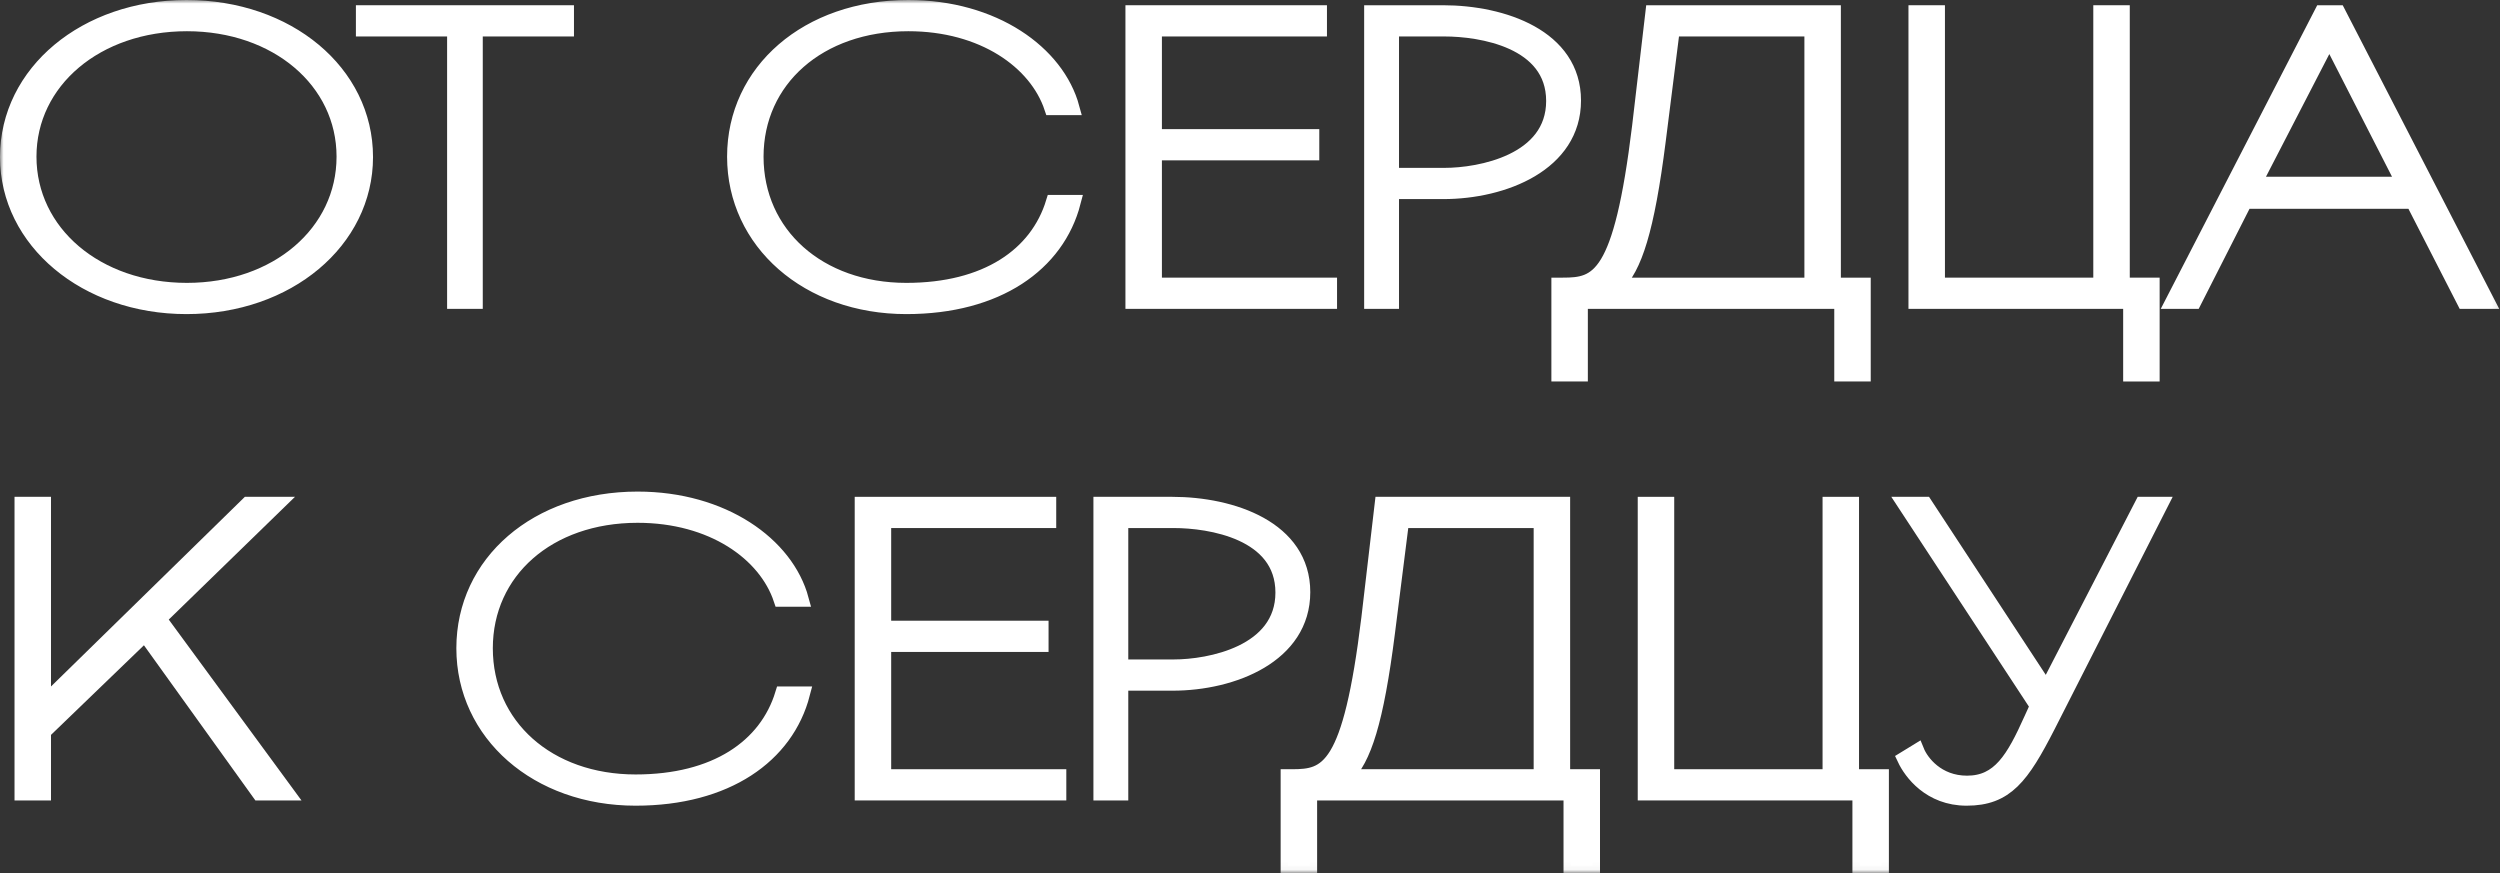
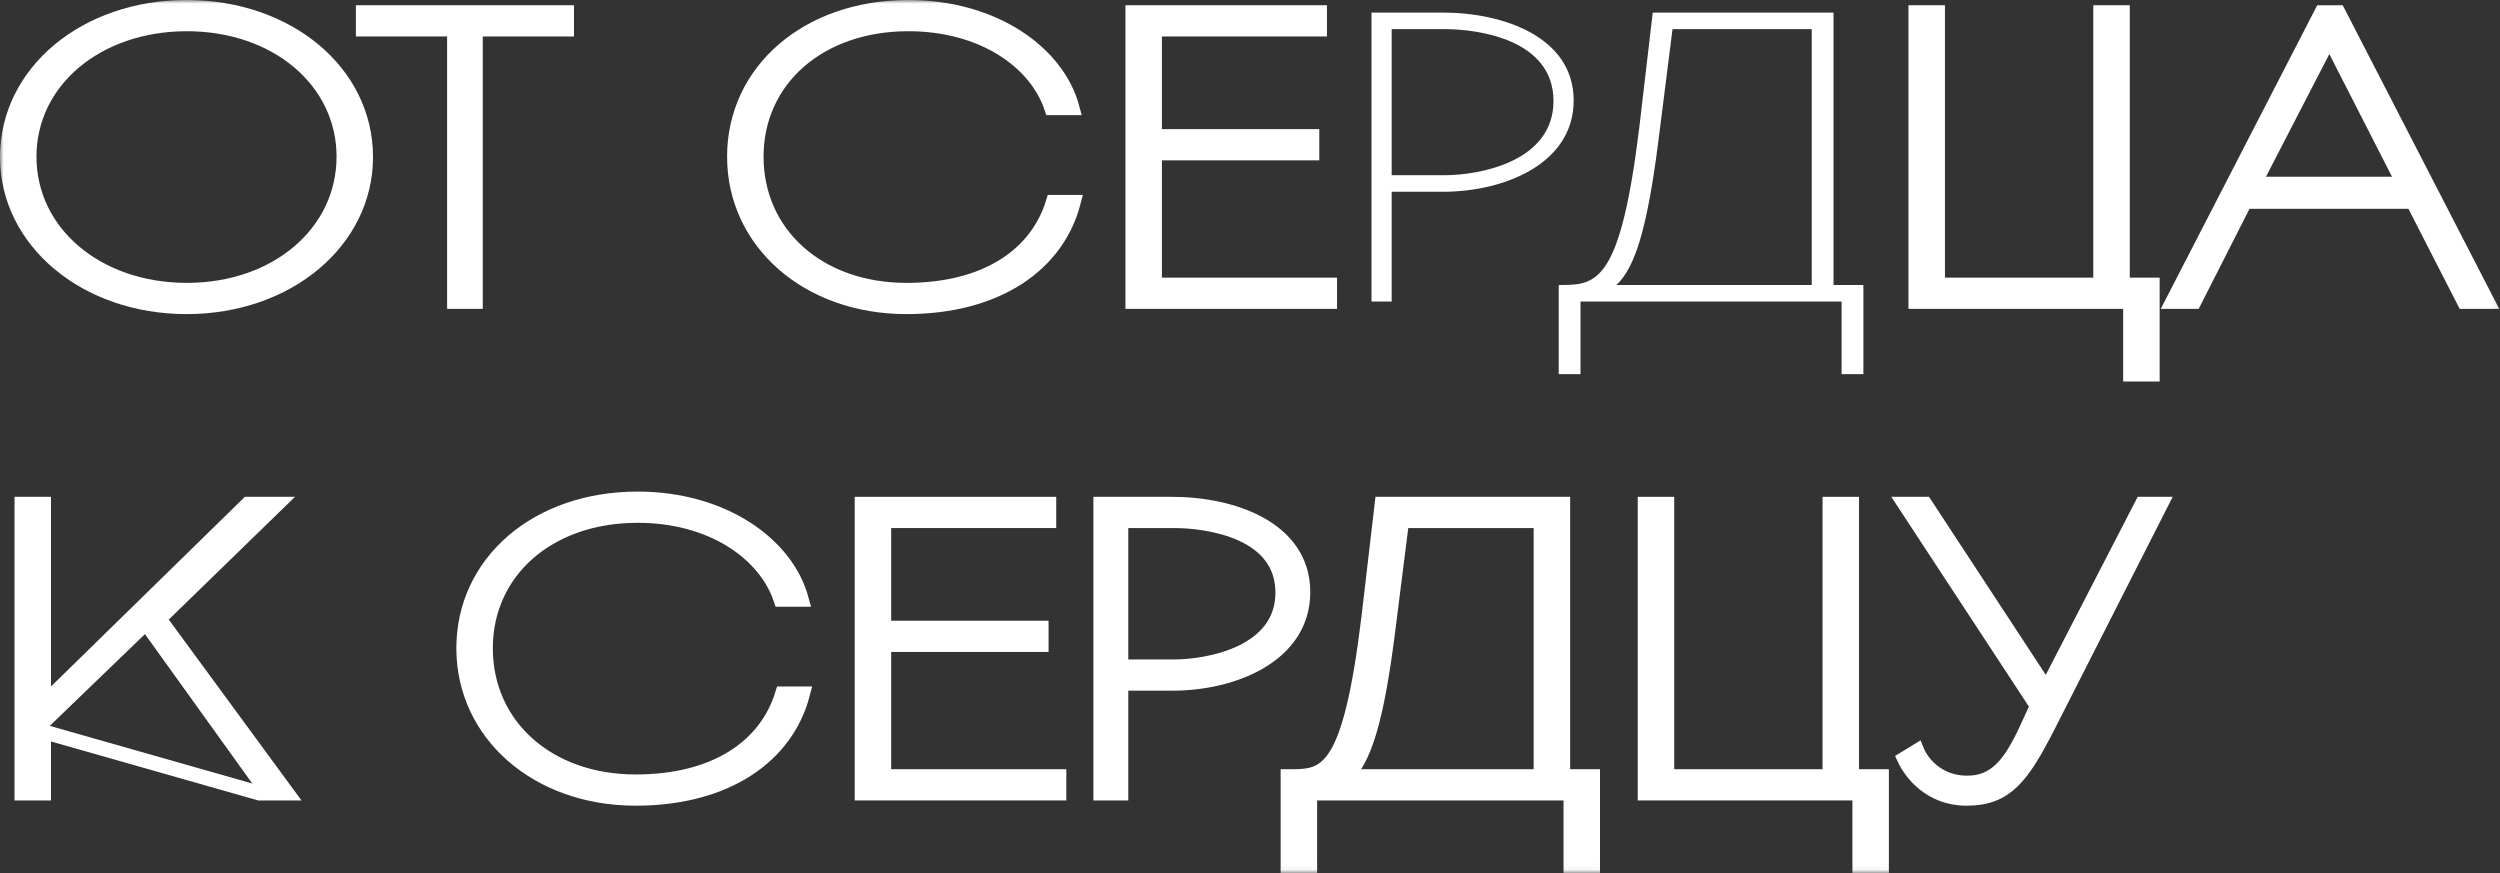
<svg xmlns="http://www.w3.org/2000/svg" viewBox="0 0 340.625 118.995" fill="none">
  <rect x="0" y="0" width="340.625" height="118.995" fill="#333333" stroke="none" />
  <mask id="path-1-outside-1_883_57" maskUnits="userSpaceOnUse" x="0" y="0" width="1364.06" height="476.02" fill="black">
    <rect fill="white" width="340.89" height="118.961" />
    <path d="M1 21.398C1 9.852 11.666 1 25.412 1C39.212 1 49.824 9.852 49.824 21.398C49.824 32.834 39.212 41.796 25.412 41.796C11.666 41.796 1 32.834 1 21.398ZM3.969 21.343C3.969 31.68 13.151 39.542 25.467 39.542C37.728 39.542 46.855 31.68 46.855 21.343C46.855 11.061 37.728 3.254 25.467 3.254C13.151 3.254 3.969 11.061 3.969 21.343Z" />
    <path d="M64.777 41.082H61.918V3.969H49.492V1.714H77.203V3.969H64.777V41.082Z" />
    <path d="M143.501 27.556H146.251C144.051 36.023 135.859 41.796 123.488 41.796C110.072 41.796 100.066 32.999 100.066 21.343C100.066 9.687 110.017 1 123.763 1C135.364 1 144.051 7.158 146.085 14.69H143.281C141.192 8.422 133.934 3.254 123.763 3.254C111.557 3.254 103.034 10.896 103.034 21.343C103.034 31.9 111.557 39.542 123.488 39.542C134.374 39.542 141.302 34.759 143.501 27.556Z" />
    <path d="M154.341 41.082V1.714H179.798V3.969H157.31V18.594H178.753V20.848H157.31V38.828H181.172V41.082H154.341Z" />
    <path d="M189.615 41.082H186.866V1.714H196.598C204.791 1.714 214.412 5.013 214.412 13.701C214.412 22.333 204.901 26.126 196.653 26.126H189.615V41.082ZM189.615 23.872H196.818C201.656 23.872 211.663 22.003 211.663 13.756C211.663 5.508 201.711 3.969 196.818 3.969H189.615V23.872Z" />
    <path d="M253.887 50.979H250.918V41.082H215.344V50.979H212.376V38.828H212.925C217.709 38.828 220.843 38.003 223.372 17.219L225.186 1.714H249.818V38.828H253.887V50.979ZM220.238 38.828H246.849V3.969H227.88L225.956 19.199C224.417 31.35 222.712 36.518 220.238 38.828Z" />
    <path d="M293.25 50.979H290.281V41.082H261.029V1.714H263.998V38.828H286.212V1.714H289.181V38.828H293.25V50.979Z" />
    <path d="M298.958 41.082H296.044L316.331 1.714H318.586L338.876 41.082H335.742L328.757 27.446H305.885L298.958 41.082ZM317.376 5.178L307.095 25.082H327.547L317.376 5.178Z" />
    <path d="M35.309 108.06L19.749 86.397L5.948 99.703V108.06H2.979V68.693H5.948V95.909L33.769 68.693H37.728L21.673 84.308L39.102 108.06H35.309Z" />
    <path d="M106.614 94.534H109.363C107.164 103.001 98.971 108.775 86.6 108.775C73.185 108.775 63.178 99.978 63.178 88.321C63.178 76.665 73.13 67.978 86.875 67.978C98.477 67.978 107.164 74.136 109.198 81.669H106.394C104.305 75.401 97.047 70.232 86.875 70.232C74.669 70.232 66.147 77.875 66.147 88.321C66.147 98.878 74.669 106.52 86.6 106.52C97.487 106.52 104.415 101.737 106.614 94.534Z" />
-     <path d="M117.454 108.06V68.693H142.91V70.947H120.423V85.572H141.866V87.827H120.423V105.806H144.285V108.06H117.454Z" />
    <path d="M152.728 108.06H149.979V68.693H159.711C167.903 68.693 177.525 71.992 177.525 80.679C177.525 89.311 168.013 93.105 159.766 93.105H152.728V108.06ZM152.728 90.85H159.931C164.769 90.85 174.776 88.981 174.776 80.734C174.776 72.486 164.824 70.947 159.931 70.947H152.728V90.85Z" />
    <path d="M217 117.957H214.03V108.06H178.457V117.957H175.488V105.806H176.038C180.821 105.806 183.955 104.981 186.485 84.198L188.299 68.693H212.931V105.806H217V117.957ZM183.35 105.806H209.962V70.947H190.993L189.069 86.177C187.529 98.328 185.825 103.496 183.35 105.806Z" />
    <path d="M256.361 117.957H253.392V108.06H224.142V68.693H227.112V105.806H249.324V68.693H252.292V105.806H256.361V117.957Z" />
    <path d="M277.576 96.184L259.542 68.693H262.291L278.84 93.93L291.87 68.693H294.399L279.06 98.878C275.486 105.861 273.342 108.775 267.954 108.775C262.951 108.775 260.367 105.256 259.487 103.386L261.192 102.342C261.796 103.826 263.941 106.685 268.009 106.685C272.408 106.685 274.332 103.386 276.751 97.998L277.576 96.184Z" />
  </mask>
  <path d="M1 21.398C1 9.852 11.666 1 25.412 1C39.212 1 49.824 9.852 49.824 21.398C49.824 32.834 39.212 41.796 25.412 41.796C11.666 41.796 1 32.834 1 21.398ZM3.969 21.343C3.969 31.68 13.151 39.542 25.467 39.542C37.728 39.542 46.855 31.68 46.855 21.343C46.855 11.061 37.728 3.254 25.467 3.254C13.151 3.254 3.969 11.061 3.969 21.343Z" fill="white" />
  <path d="M64.777 41.082H61.918V3.969H49.492V1.714H77.203V3.969H64.777V41.082Z" fill="white" />
  <path d="M143.501 27.556H146.251C144.051 36.023 135.859 41.796 123.488 41.796C110.072 41.796 100.066 32.999 100.066 21.343C100.066 9.687 110.017 1 123.763 1C135.364 1 144.051 7.158 146.085 14.69H143.281C141.192 8.422 133.934 3.254 123.763 3.254C111.557 3.254 103.034 10.896 103.034 21.343C103.034 31.9 111.557 39.542 123.488 39.542C134.374 39.542 141.302 34.759 143.501 27.556Z" fill="white" />
  <path d="M154.341 41.082V1.714H179.798V3.969H157.31V18.594H178.753V20.848H157.31V38.828H181.172V41.082H154.341Z" fill="white" />
  <path d="M189.615 41.082H186.866V1.714H196.598C204.791 1.714 214.412 5.013 214.412 13.701C214.412 22.333 204.901 26.126 196.653 26.126H189.615V41.082ZM189.615 23.872H196.818C201.656 23.872 211.663 22.003 211.663 13.756C211.663 5.508 201.711 3.969 196.818 3.969H189.615V23.872Z" fill="white" />
  <path d="M253.887 50.979H250.918V41.082H215.344V50.979H212.376V38.828H212.925C217.709 38.828 220.843 38.003 223.372 17.219L225.186 1.714H249.818V38.828H253.887V50.979ZM220.238 38.828H246.849V3.969H227.88L225.956 19.199C224.417 31.35 222.712 36.518 220.238 38.828Z" fill="white" />
  <path d="M293.25 50.979H290.281V41.082H261.029V1.714H263.998V38.828H286.212V1.714H289.181V38.828H293.25V50.979Z" fill="white" />
  <path d="M298.958 41.082H296.044L316.331 1.714H318.586L338.876 41.082H335.742L328.757 27.446H305.885L298.958 41.082ZM317.376 5.178L307.095 25.082H327.547L317.376 5.178Z" fill="white" />
  <path d="M35.309 108.06L19.749 86.397L5.948 99.703V108.06H2.979V68.693H5.948V95.909L33.769 68.693H37.728L21.673 84.308L39.102 108.06H35.309Z" fill="white" />
  <path d="M106.614 94.534H109.363C107.164 103.001 98.971 108.775 86.6 108.775C73.185 108.775 63.178 99.978 63.178 88.321C63.178 76.665 73.13 67.978 86.875 67.978C98.477 67.978 107.164 74.136 109.198 81.669H106.394C104.305 75.401 97.047 70.232 86.875 70.232C74.669 70.232 66.147 77.875 66.147 88.321C66.147 98.878 74.669 106.52 86.6 106.52C97.487 106.52 104.415 101.737 106.614 94.534Z" fill="white" />
  <path d="M117.454 108.06V68.693H142.91V70.947H120.423V85.572H141.866V87.827H120.423V105.806H144.285V108.06H117.454Z" fill="white" />
  <path d="M152.728 108.06H149.979V68.693H159.711C167.903 68.693 177.525 71.992 177.525 80.679C177.525 89.311 168.013 93.105 159.766 93.105H152.728V108.06ZM152.728 90.85H159.931C164.769 90.85 174.776 88.981 174.776 80.734C174.776 72.486 164.824 70.947 159.931 70.947H152.728V90.85Z" fill="white" />
  <path d="M217 117.957H214.03V108.06H178.457V117.957H175.488V105.806H176.038C180.821 105.806 183.955 104.981 186.485 84.198L188.299 68.693H212.931V105.806H217V117.957ZM183.35 105.806H209.962V70.947H190.993L189.069 86.177C187.529 98.328 185.825 103.496 183.35 105.806Z" fill="white" />
  <path d="M256.361 117.957H253.392V108.06H224.142V68.693H227.112V105.806H249.324V68.693H252.292V105.806H256.361V117.957Z" fill="white" />
  <path d="M277.576 96.184L259.542 68.693H262.291L278.84 93.93L291.87 68.693H294.399L279.06 98.878C275.486 105.861 273.342 108.775 267.954 108.775C262.951 108.775 260.367 105.256 259.487 103.386L261.192 102.342C261.796 103.826 263.941 106.685 268.009 106.685C272.408 106.685 274.332 103.386 276.751 97.998L277.576 96.184Z" fill="white" />
  <path d="M1 21.398C1 9.852 11.666 1 25.412 1C39.212 1 49.824 9.852 49.824 21.398C49.824 32.834 39.212 41.796 25.412 41.796C11.666 41.796 1 32.834 1 21.398ZM3.969 21.343C3.969 31.68 13.151 39.542 25.467 39.542C37.728 39.542 46.855 31.68 46.855 21.343C46.855 11.061 37.728 3.254 25.467 3.254C13.151 3.254 3.969 11.061 3.969 21.343Z" stroke="white" stroke-width="2" mask="url(#path-1-outside-1_883_57)" />
  <path d="M64.777 41.082H61.918V3.969H49.492V1.714H77.203V3.969H64.777V41.082Z" stroke="white" stroke-width="2" mask="url(#path-1-outside-1_883_57)" />
  <path d="M143.501 27.556H146.251C144.051 36.023 135.859 41.796 123.488 41.796C110.072 41.796 100.066 32.999 100.066 21.343C100.066 9.687 110.017 1 123.763 1C135.364 1 144.051 7.158 146.085 14.69H143.281C141.192 8.422 133.934 3.254 123.763 3.254C111.557 3.254 103.034 10.896 103.034 21.343C103.034 31.9 111.557 39.542 123.488 39.542C134.374 39.542 141.302 34.759 143.501 27.556Z" stroke="white" stroke-width="2" mask="url(#path-1-outside-1_883_57)" />
  <path d="M154.341 41.082V1.714H179.798V3.969H157.31V18.594H178.753V20.848H157.31V38.828H181.172V41.082H154.341Z" stroke="white" stroke-width="2" mask="url(#path-1-outside-1_883_57)" />
-   <path d="M189.615 41.082H186.866V1.714H196.598C204.791 1.714 214.412 5.013 214.412 13.701C214.412 22.333 204.901 26.126 196.653 26.126H189.615V41.082ZM189.615 23.872H196.818C201.656 23.872 211.663 22.003 211.663 13.756C211.663 5.508 201.711 3.969 196.818 3.969H189.615V23.872Z" stroke="white" stroke-width="2" mask="url(#path-1-outside-1_883_57)" />
-   <path d="M253.887 50.979H250.918V41.082H215.344V50.979H212.376V38.828H212.925C217.709 38.828 220.843 38.003 223.372 17.219L225.186 1.714H249.818V38.828H253.887V50.979ZM220.238 38.828H246.849V3.969H227.88L225.956 19.199C224.417 31.35 222.712 36.518 220.238 38.828Z" stroke="white" stroke-width="2" mask="url(#path-1-outside-1_883_57)" />
  <path d="M293.25 50.979H290.281V41.082H261.029V1.714H263.998V38.828H286.212V1.714H289.181V38.828H293.25V50.979Z" stroke="white" stroke-width="2" mask="url(#path-1-outside-1_883_57)" />
  <path d="M298.958 41.082H296.044L316.331 1.714H318.586L338.876 41.082H335.742L328.757 27.446H305.885L298.958 41.082ZM317.376 5.178L307.095 25.082H327.547L317.376 5.178Z" stroke="white" stroke-width="2" mask="url(#path-1-outside-1_883_57)" />
-   <path d="M35.309 108.06L19.749 86.397L5.948 99.703V108.06H2.979V68.693H5.948V95.909L33.769 68.693H37.728L21.673 84.308L39.102 108.06H35.309Z" stroke="white" stroke-width="2" mask="url(#path-1-outside-1_883_57)" />
+   <path d="M35.309 108.06L5.948 99.703V108.06H2.979V68.693H5.948V95.909L33.769 68.693H37.728L21.673 84.308L39.102 108.06H35.309Z" stroke="white" stroke-width="2" mask="url(#path-1-outside-1_883_57)" />
  <path d="M106.614 94.534H109.363C107.164 103.001 98.971 108.775 86.6 108.775C73.185 108.775 63.178 99.978 63.178 88.321C63.178 76.665 73.13 67.978 86.875 67.978C98.477 67.978 107.164 74.136 109.198 81.669H106.394C104.305 75.401 97.047 70.232 86.875 70.232C74.669 70.232 66.147 77.875 66.147 88.321C66.147 98.878 74.669 106.52 86.6 106.52C97.487 106.52 104.415 101.737 106.614 94.534Z" stroke="white" stroke-width="2" mask="url(#path-1-outside-1_883_57)" />
  <path d="M117.454 108.06V68.693H142.91V70.947H120.423V85.572H141.866V87.827H120.423V105.806H144.285V108.06H117.454Z" stroke="white" stroke-width="2" mask="url(#path-1-outside-1_883_57)" />
  <path d="M152.728 108.06H149.979V68.693H159.711C167.903 68.693 177.525 71.992 177.525 80.679C177.525 89.311 168.013 93.105 159.766 93.105H152.728V108.06ZM152.728 90.85H159.931C164.769 90.85 174.776 88.981 174.776 80.734C174.776 72.486 164.824 70.947 159.931 70.947H152.728V90.85Z" stroke="white" stroke-width="2" mask="url(#path-1-outside-1_883_57)" />
  <path d="M217 117.957H214.03V108.06H178.457V117.957H175.488V105.806H176.038C180.821 105.806 183.955 104.981 186.485 84.198L188.299 68.693H212.931V105.806H217V117.957ZM183.35 105.806H209.962V70.947H190.993L189.069 86.177C187.529 98.328 185.825 103.496 183.35 105.806Z" stroke="white" stroke-width="2" mask="url(#path-1-outside-1_883_57)" />
  <path d="M256.361 117.957H253.392V108.06H224.142V68.693H227.112V105.806H249.324V68.693H252.292V105.806H256.361V117.957Z" stroke="white" stroke-width="2" mask="url(#path-1-outside-1_883_57)" />
  <path d="M277.576 96.184L259.542 68.693H262.291L278.84 93.93L291.87 68.693H294.399L279.06 98.878C275.486 105.861 273.342 108.775 267.954 108.775C262.951 108.775 260.367 105.256 259.487 103.386L261.192 102.342C261.796 103.826 263.941 106.685 268.009 106.685C272.408 106.685 274.332 103.386 276.751 97.998L277.576 96.184Z" stroke="white" stroke-width="2" mask="url(#path-1-outside-1_883_57)" />
</svg>